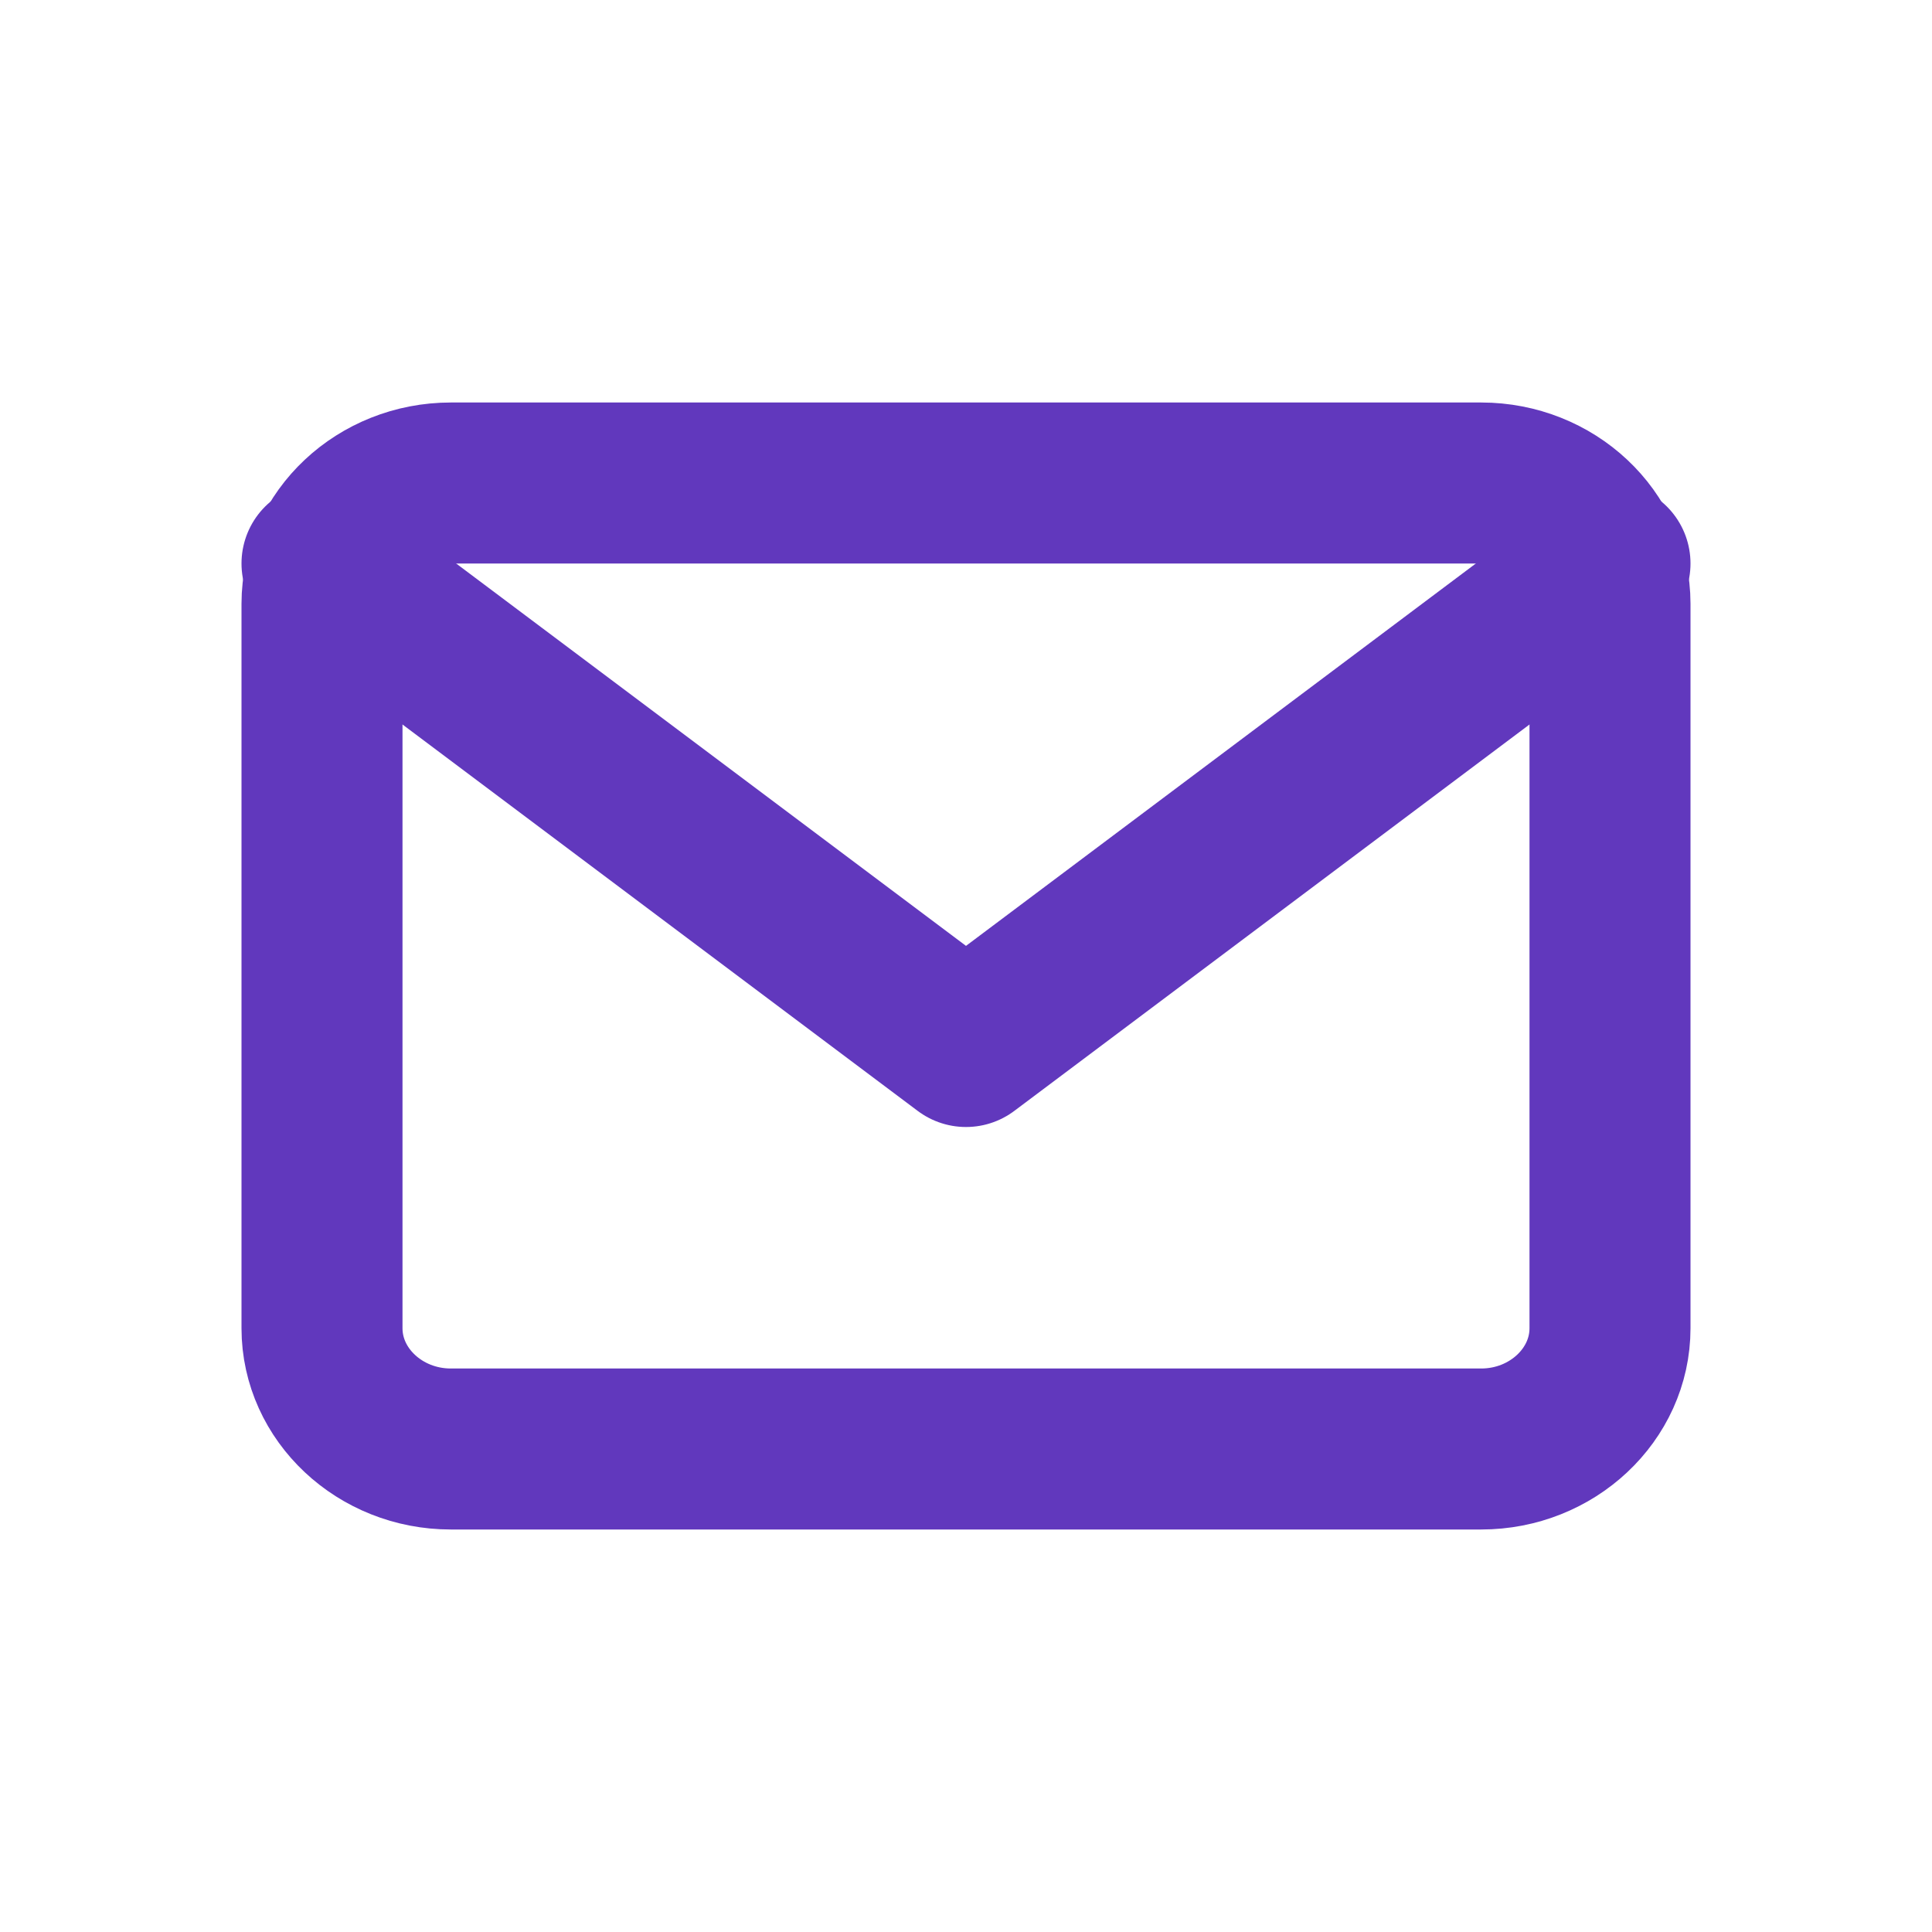
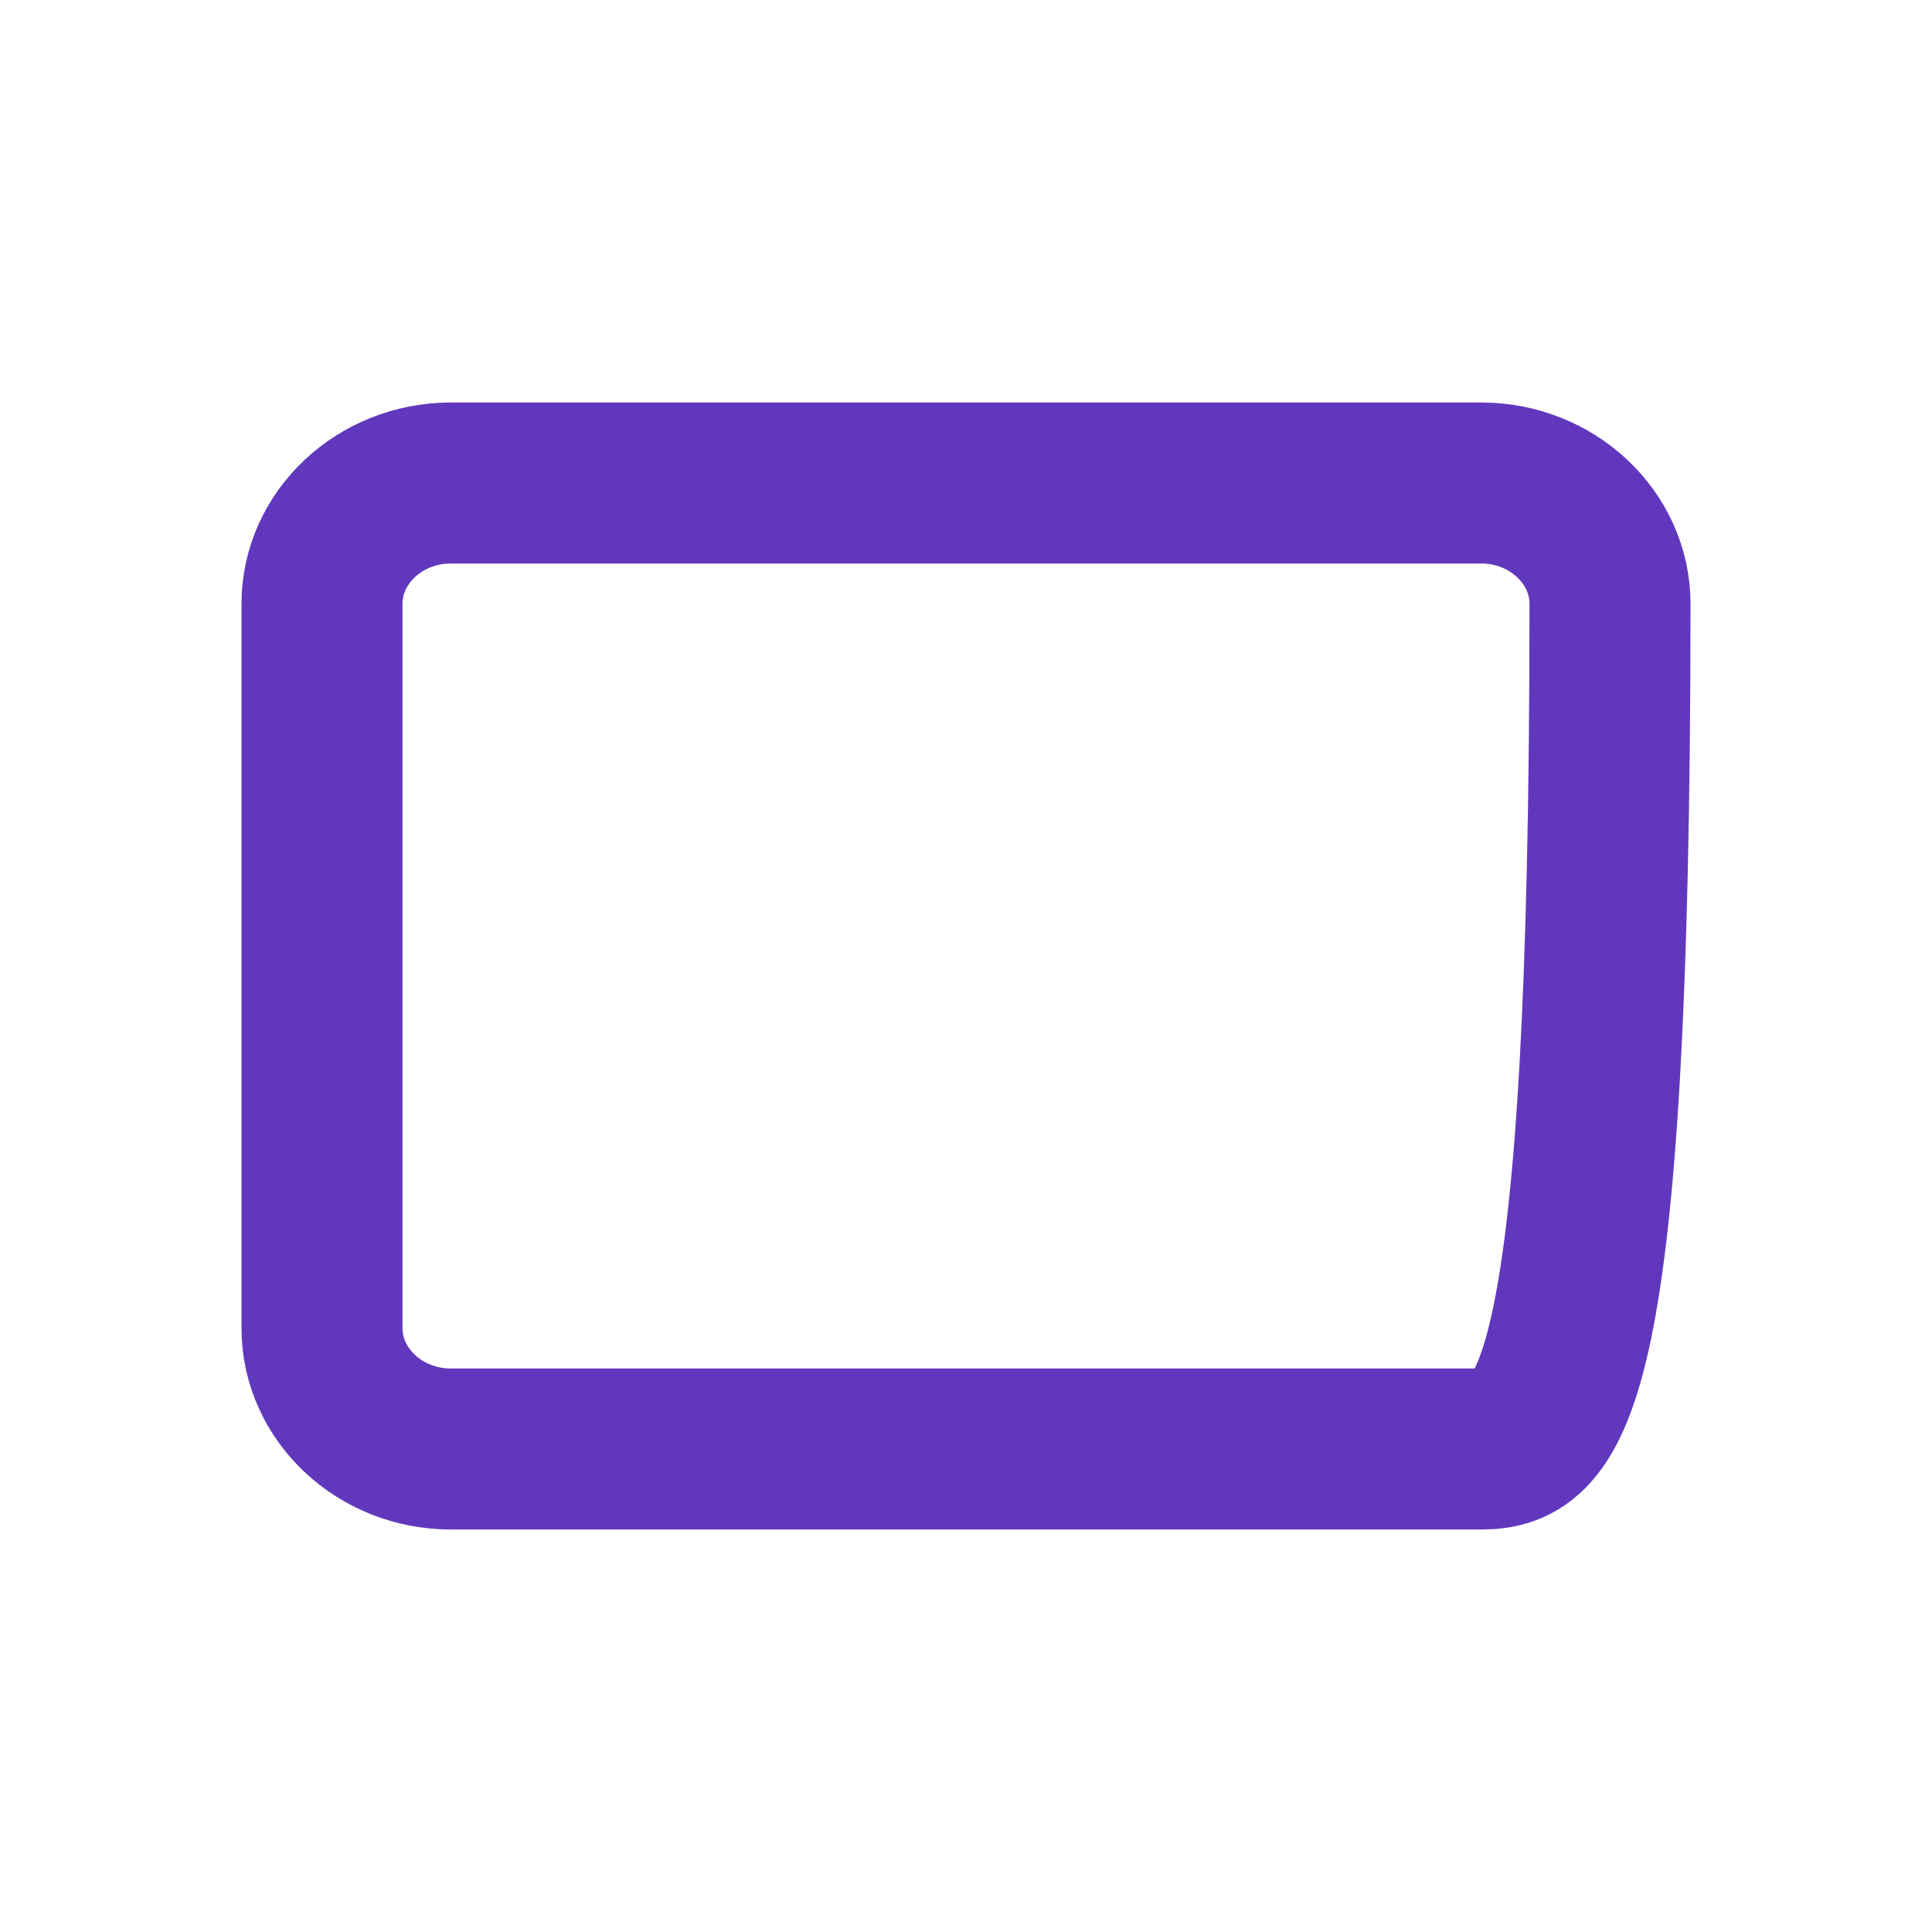
<svg xmlns="http://www.w3.org/2000/svg" width="24" height="24" viewBox="0 0 24 24" fill="none">
-   <path d="M5.6 6H18.4C19.28 6 20 6.675 20 7.5V16.5C20 17.325 19.28 18 18.4 18H5.6C4.72 18 4 17.325 4 16.5V7.5C4 6.675 4.72 6 5.6 6Z" stroke="#6138BD" stroke-width="2" stroke-linecap="round" stroke-linejoin="round" />
-   <path d="M20 7L12 13L4 7" stroke="#6138BD" stroke-width="2" stroke-linecap="round" stroke-linejoin="round" />
+   <path d="M5.6 6H18.4C19.28 6 20 6.675 20 7.5C20 17.325 19.28 18 18.4 18H5.6C4.72 18 4 17.325 4 16.5V7.5C4 6.675 4.72 6 5.6 6Z" stroke="#6138BD" stroke-width="2" stroke-linecap="round" stroke-linejoin="round" />
</svg>